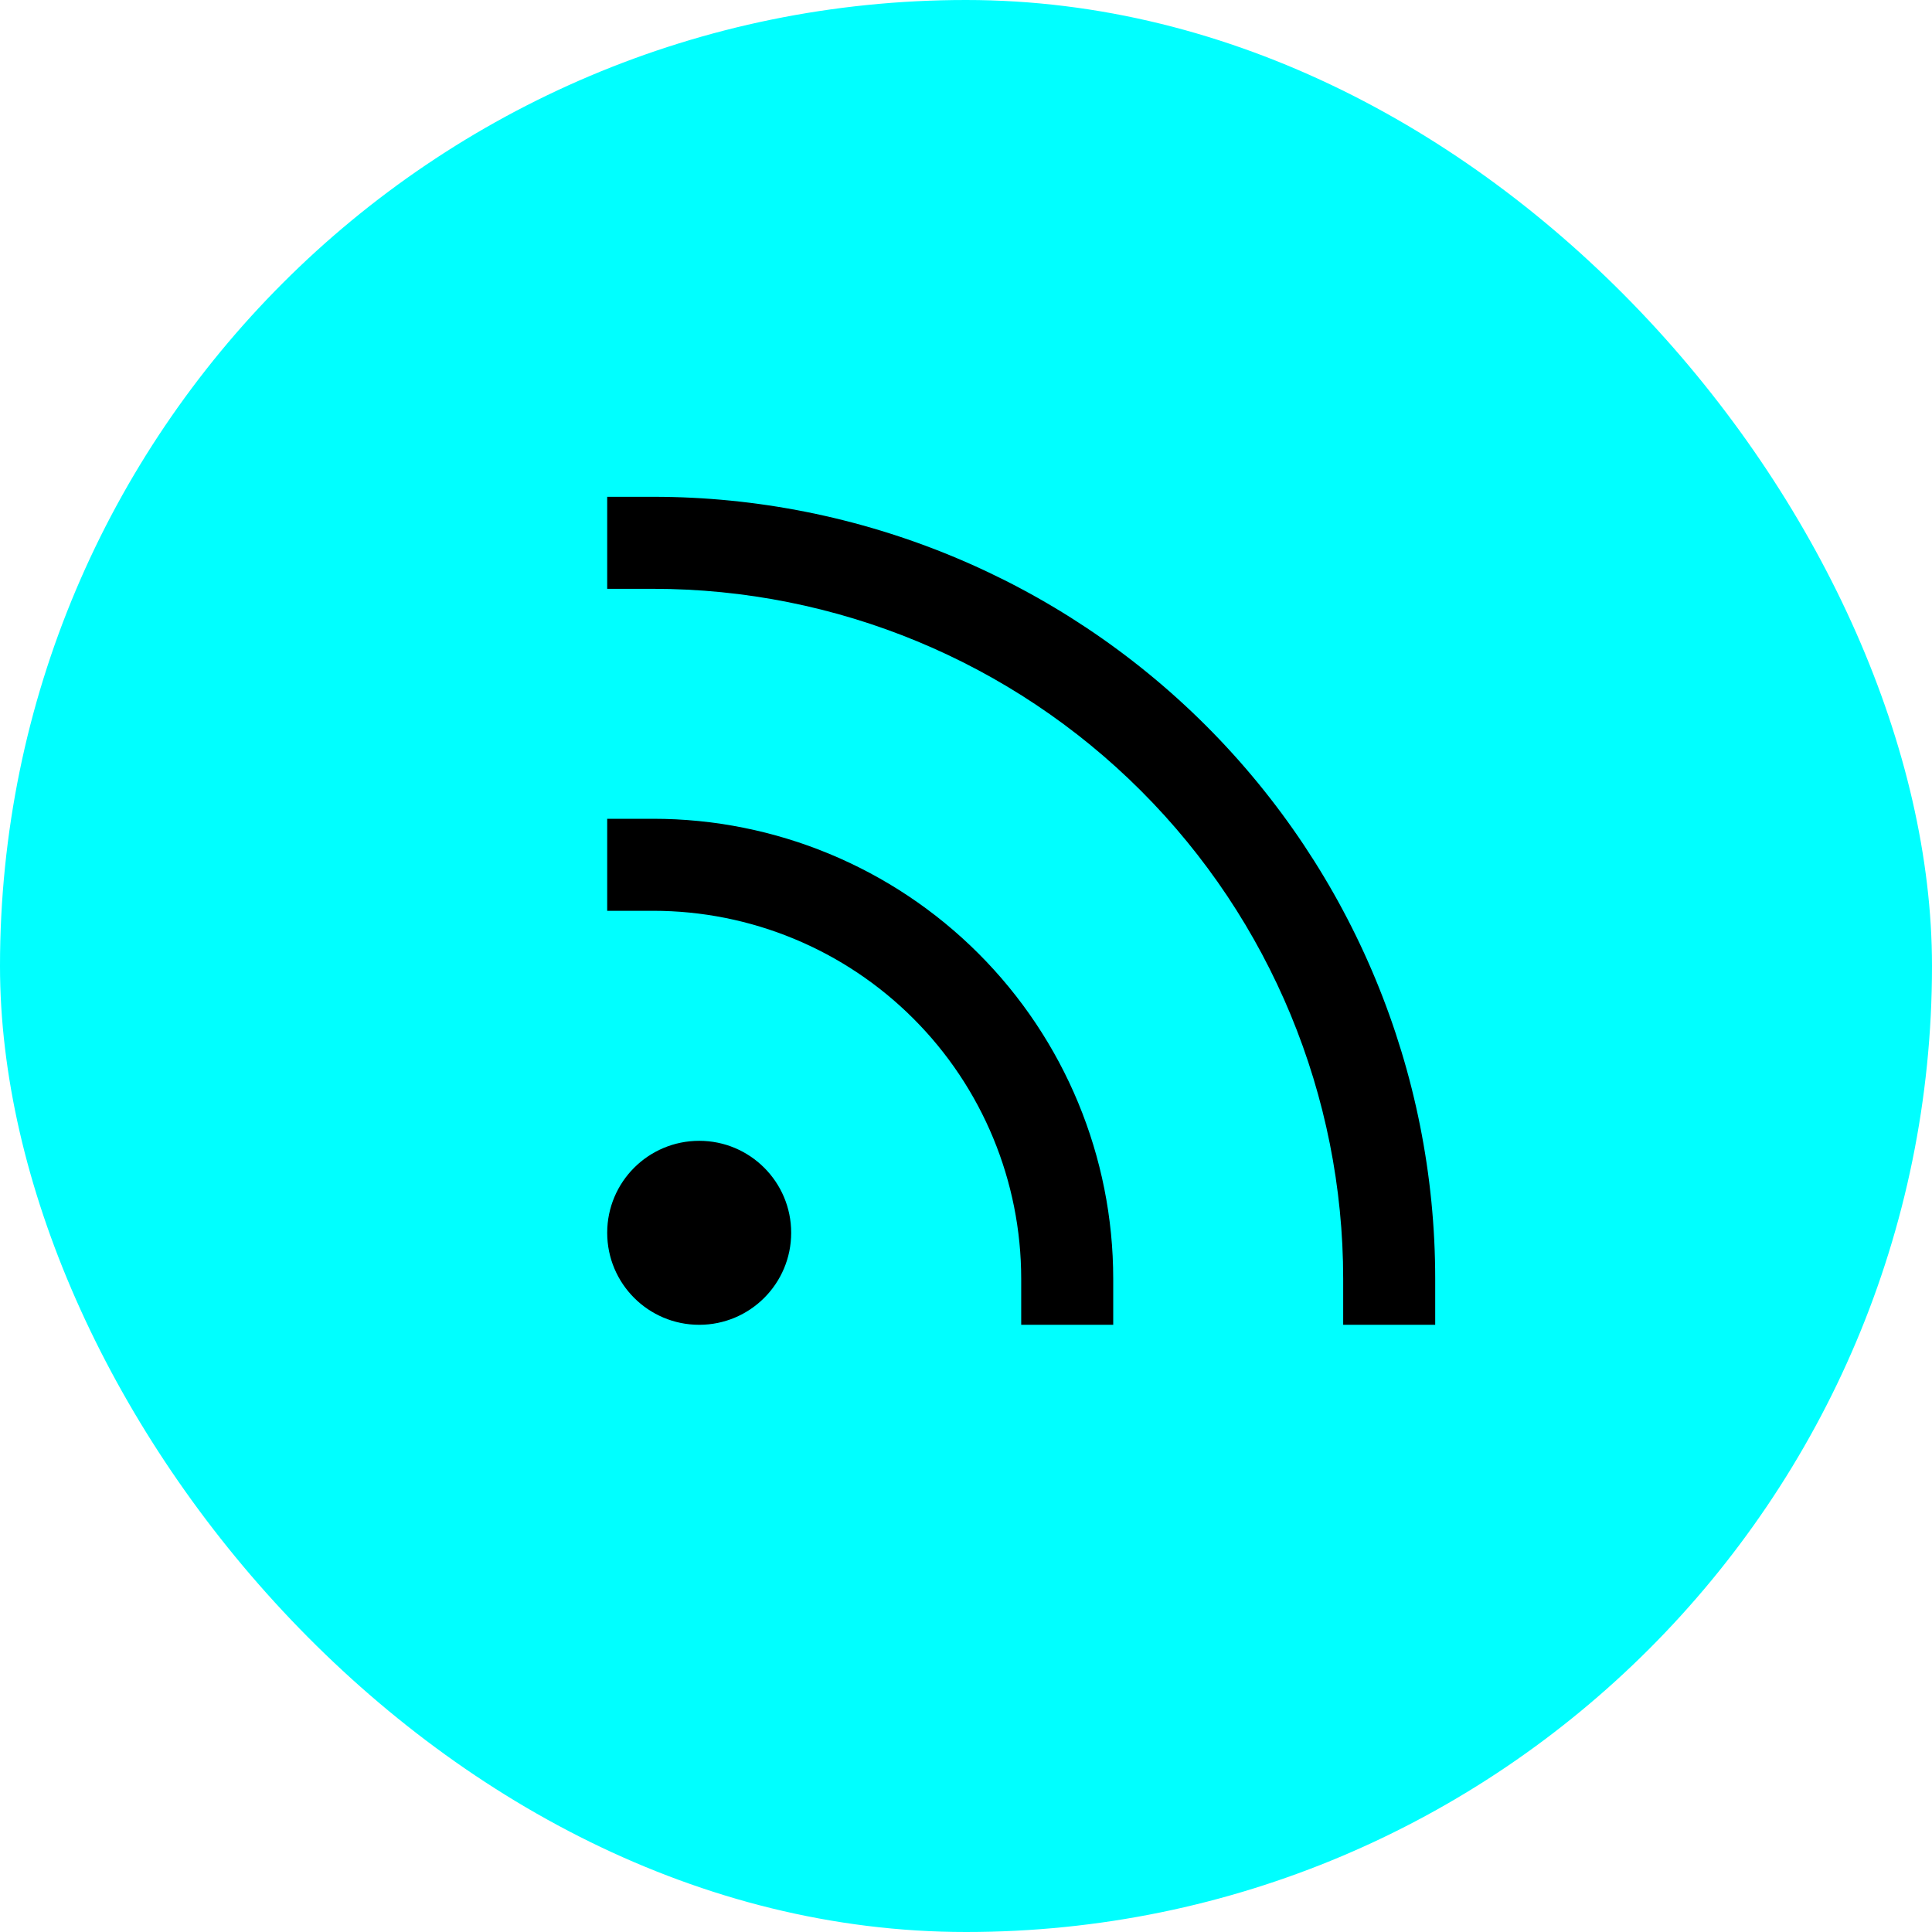
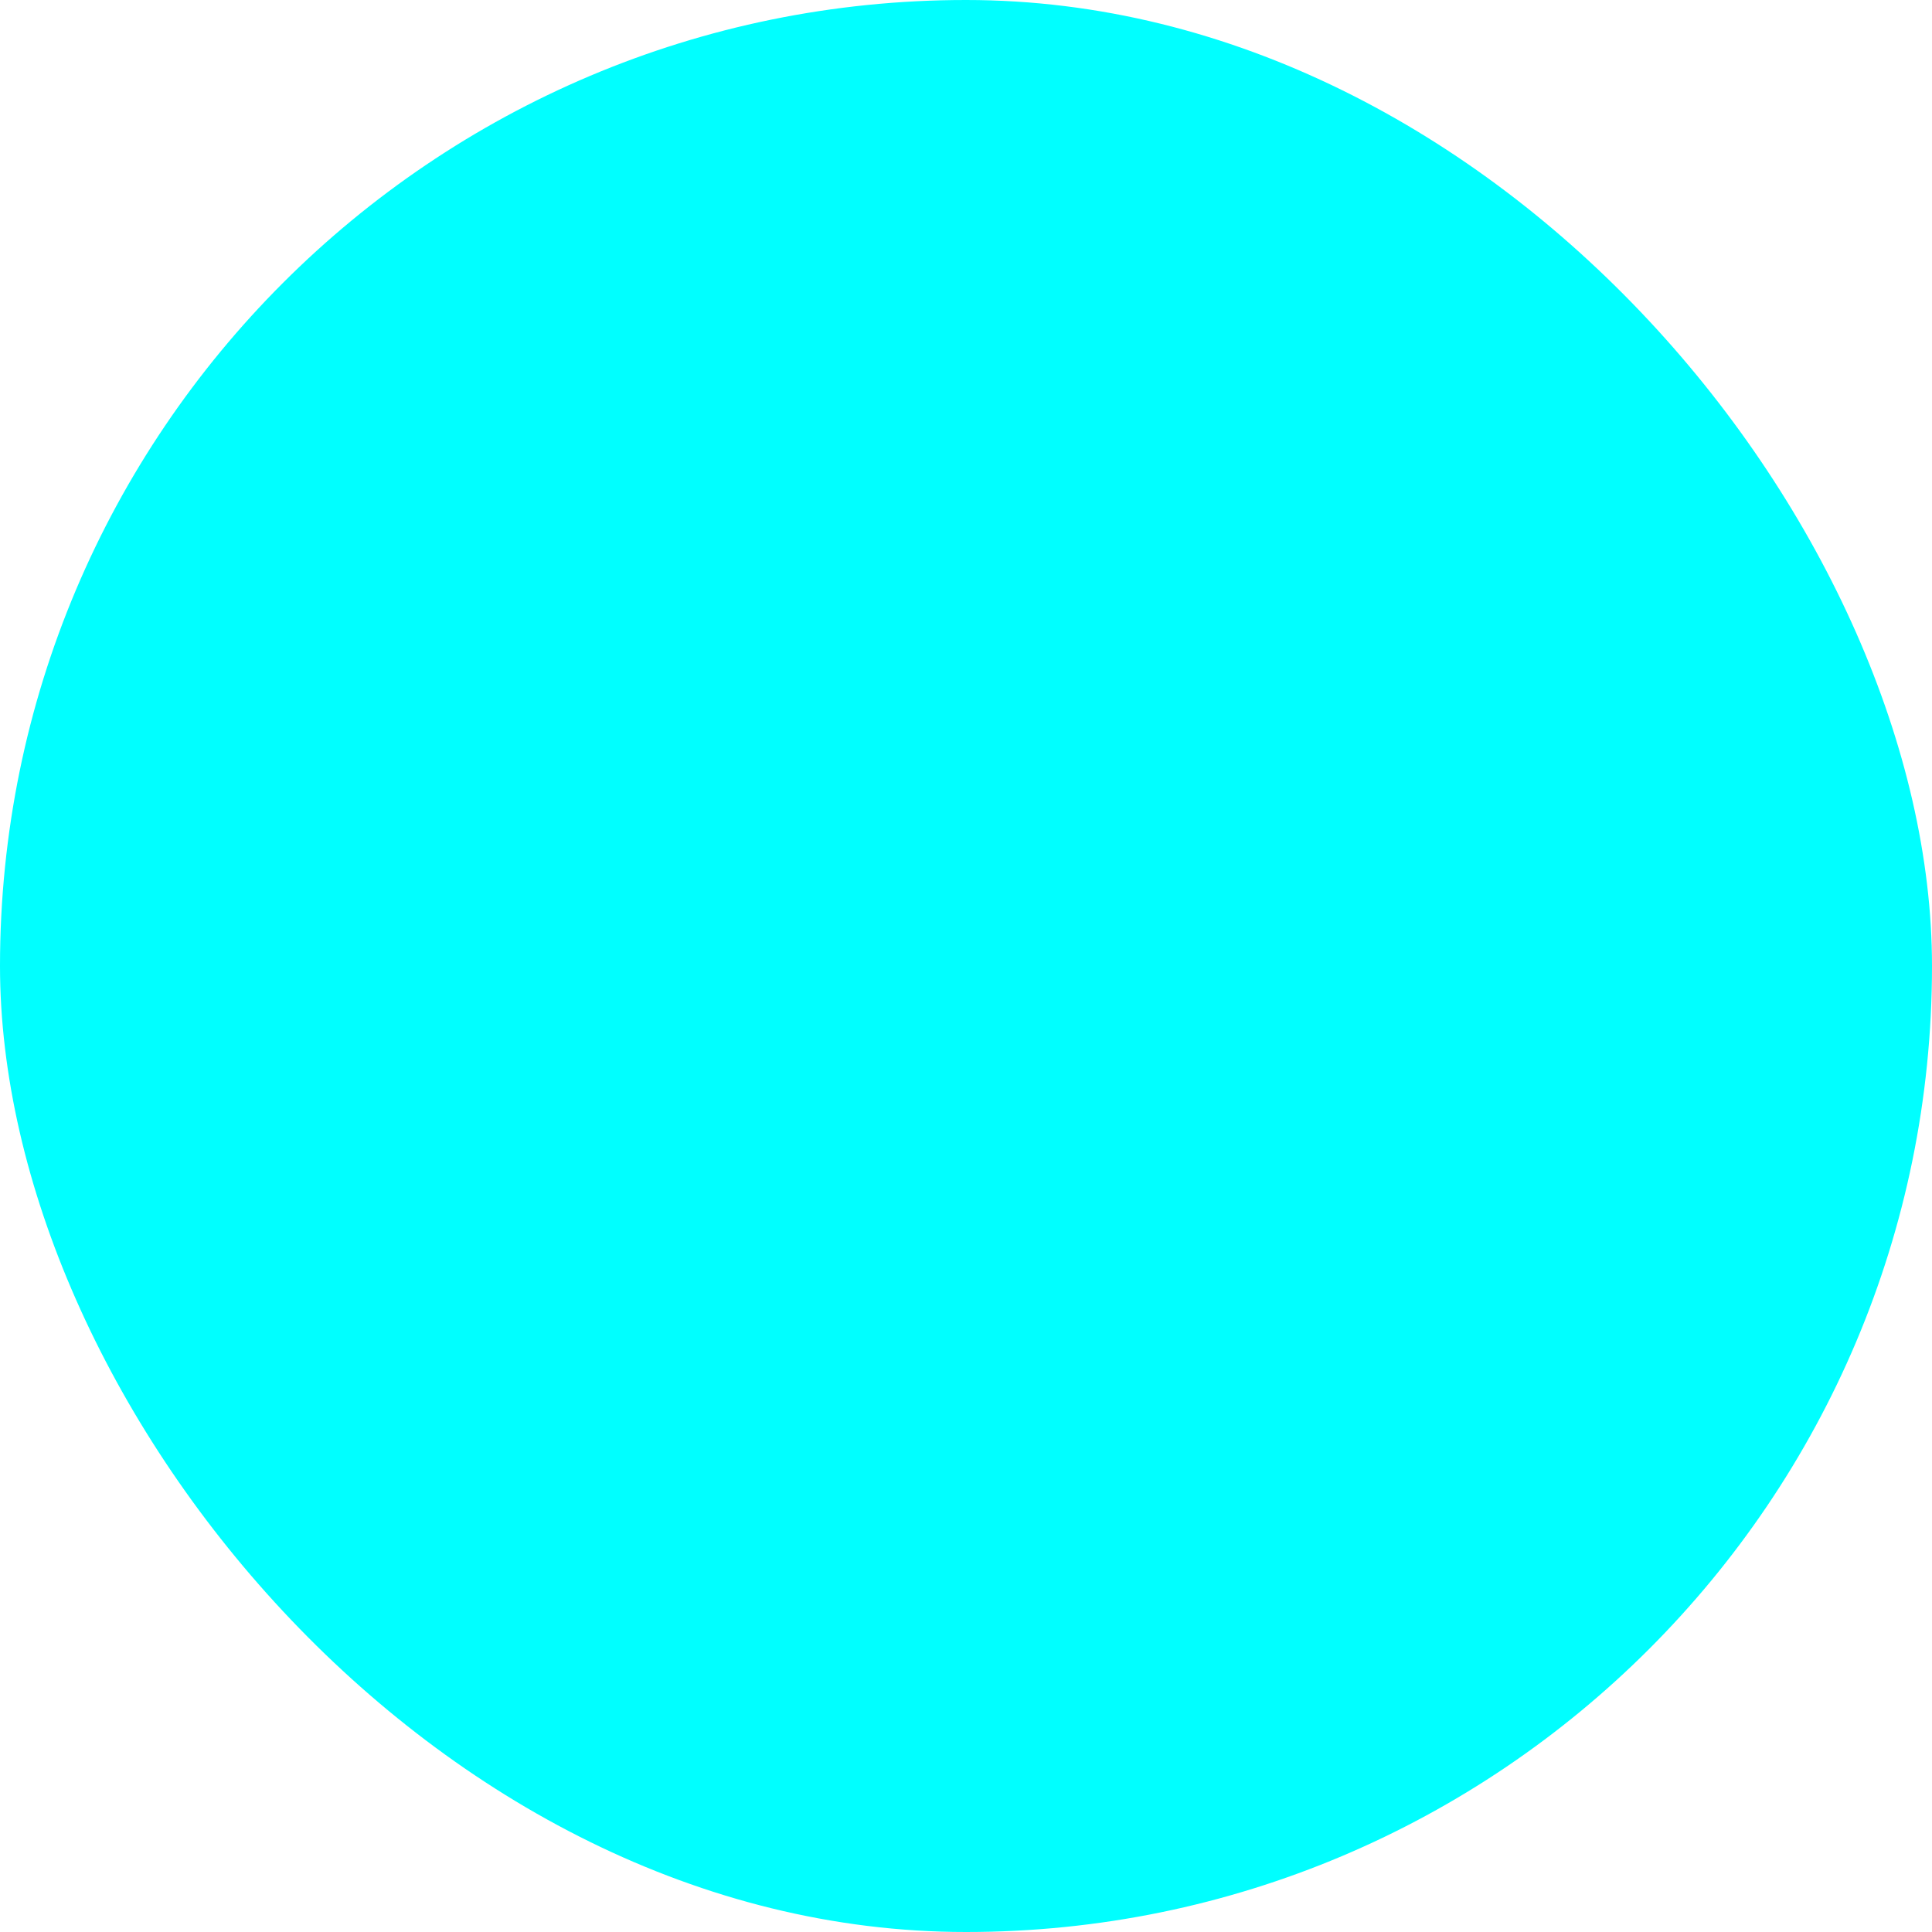
<svg xmlns="http://www.w3.org/2000/svg" width="35" height="35" viewBox="0 0 35 35" fill="none">
  <rect width="35" height="35" rx="17.5" fill="#00FFFF" />
-   <path fill-rule="evenodd" clip-rule="evenodd" d="M11 9H11.833C15.591 9 19.194 10.493 21.851 13.149C24.507 15.806 26 19.409 26 23.167V24H24.333V23.167C24.333 19.852 23.016 16.672 20.672 14.328C18.328 11.984 15.149 10.667 11.833 10.667H11V9ZM11 14.833H11.833C14.043 14.833 16.163 15.711 17.726 17.274C19.289 18.837 20.167 20.956 20.167 23.167V24H18.5V23.167C18.5 21.399 17.798 19.703 16.547 18.453C15.297 17.202 13.601 16.5 11.833 16.5H11V14.833ZM11 22.333C11 21.413 11.746 20.667 12.667 20.667C13.587 20.667 14.333 21.413 14.333 22.333C14.333 23.254 13.587 24 12.667 24C11.746 24 11 23.254 11 22.333Z" fill="black" />
</svg>